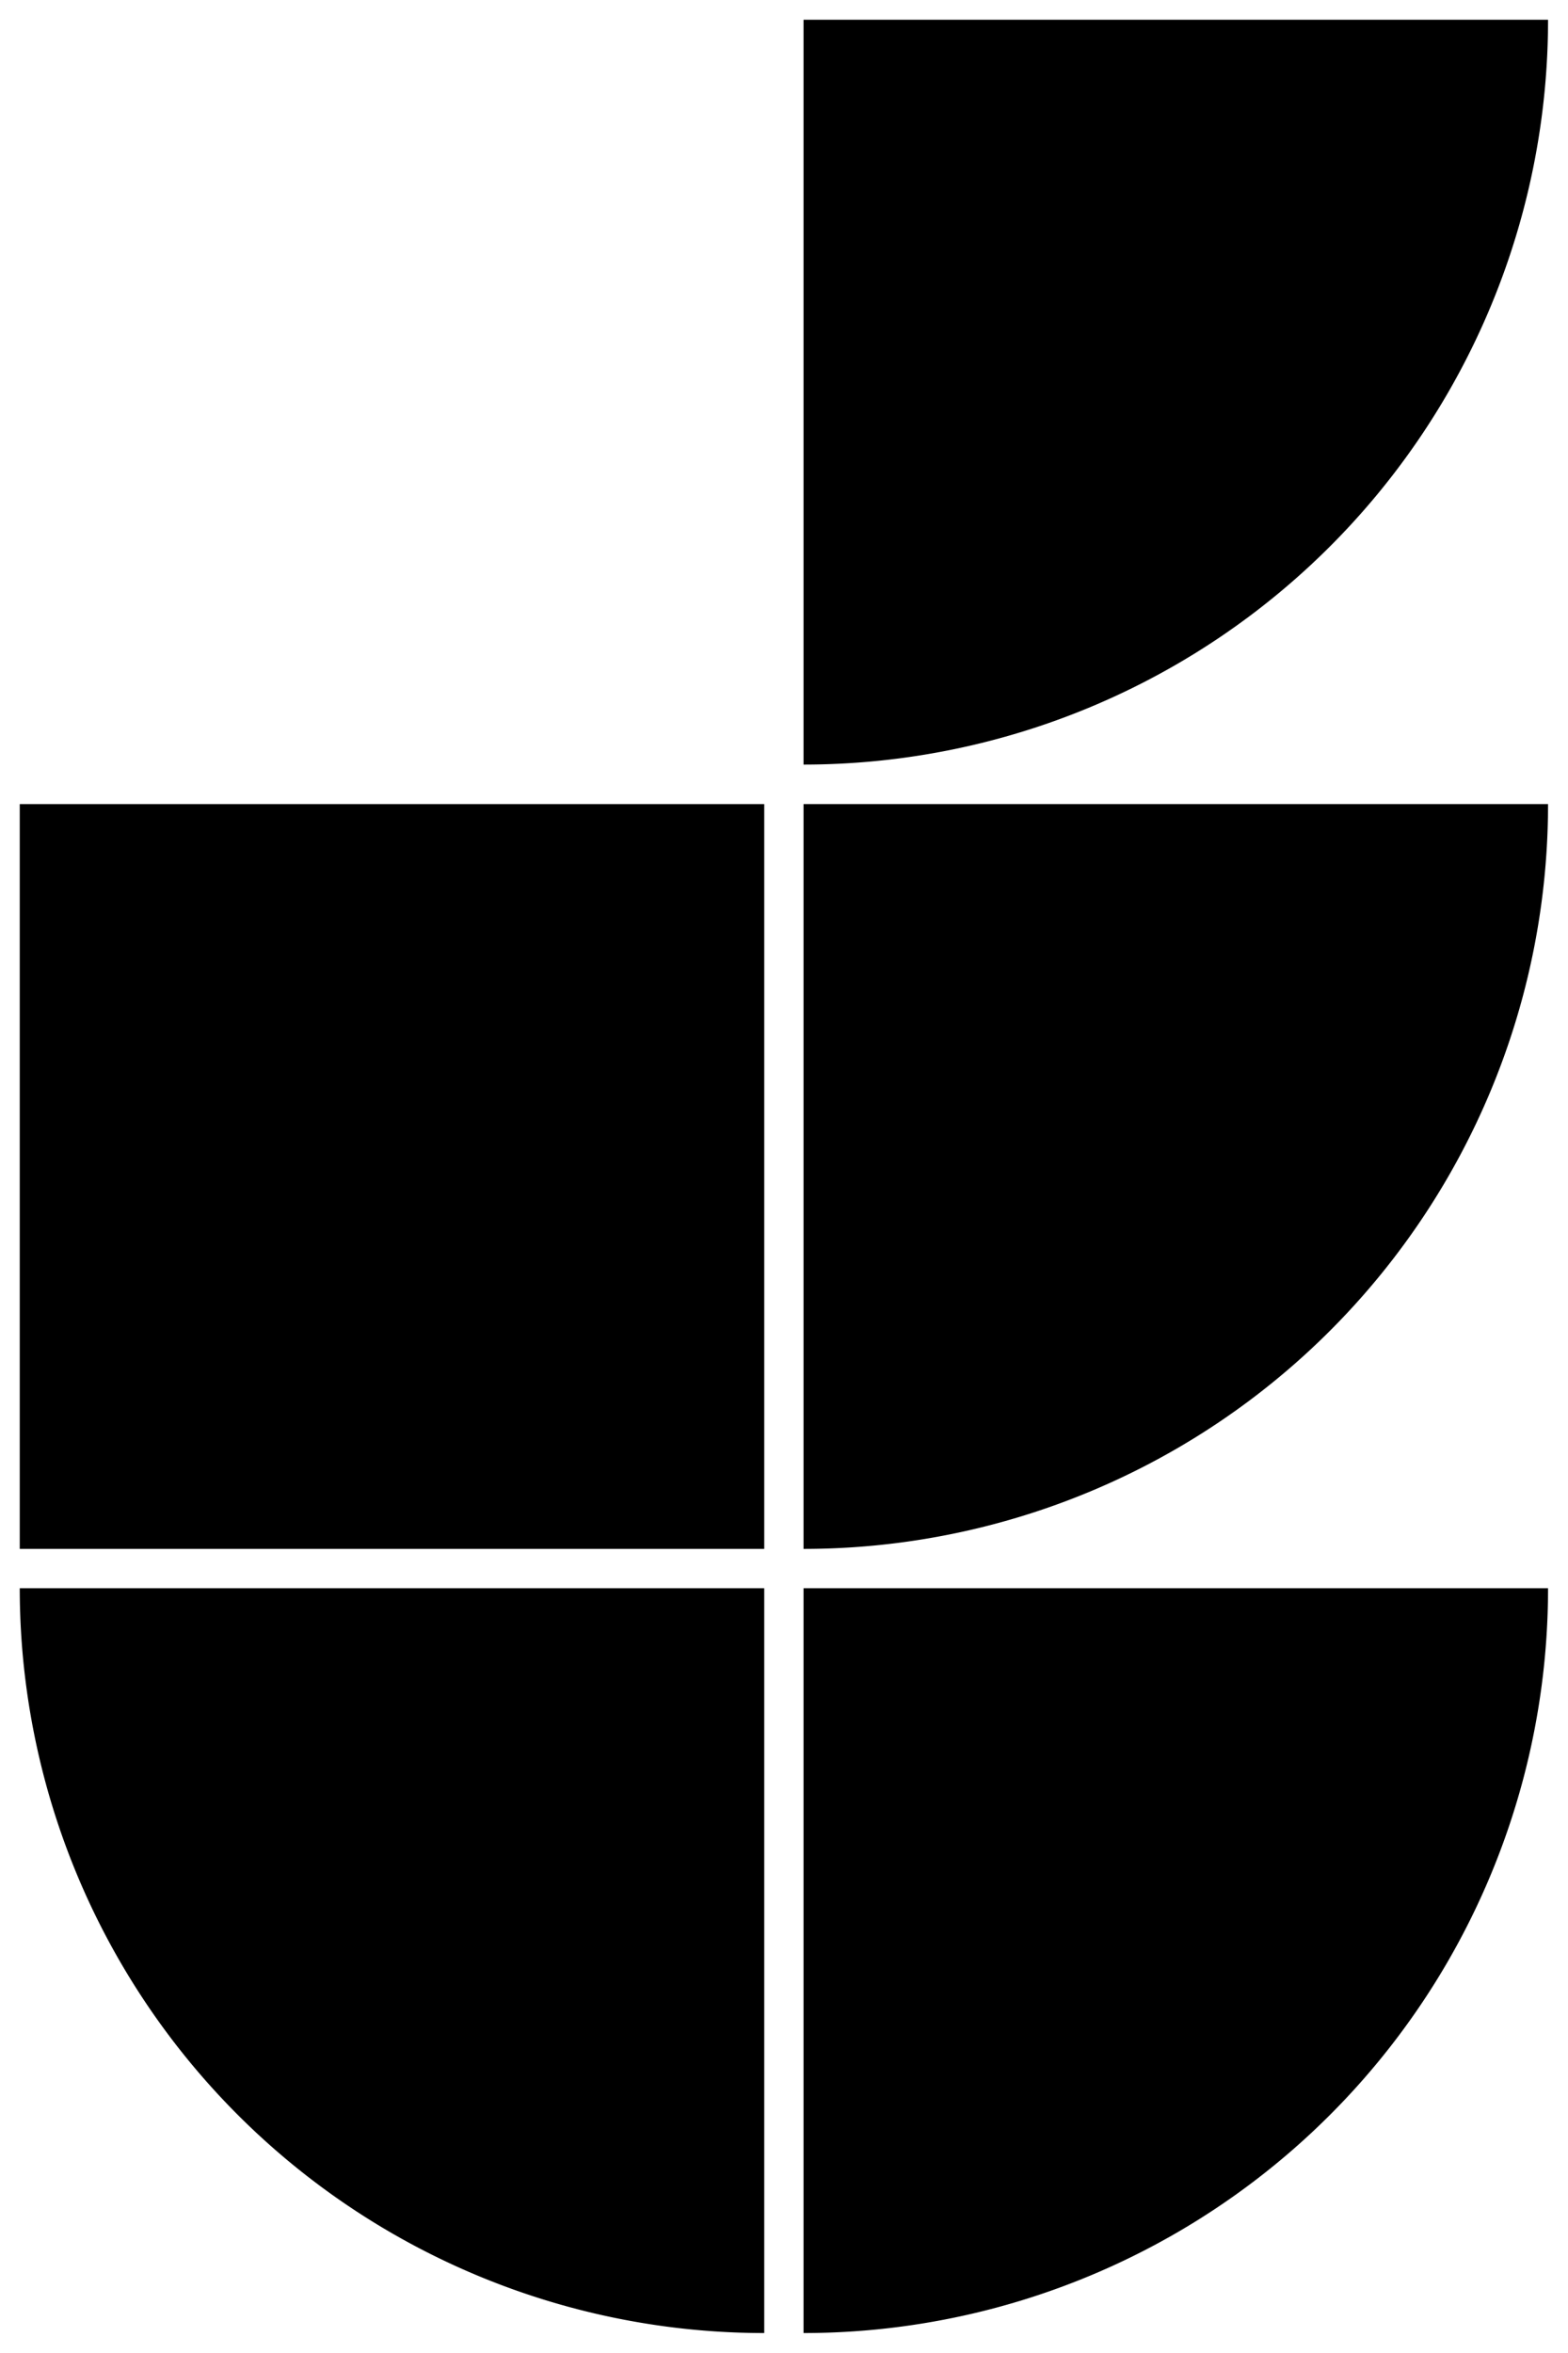
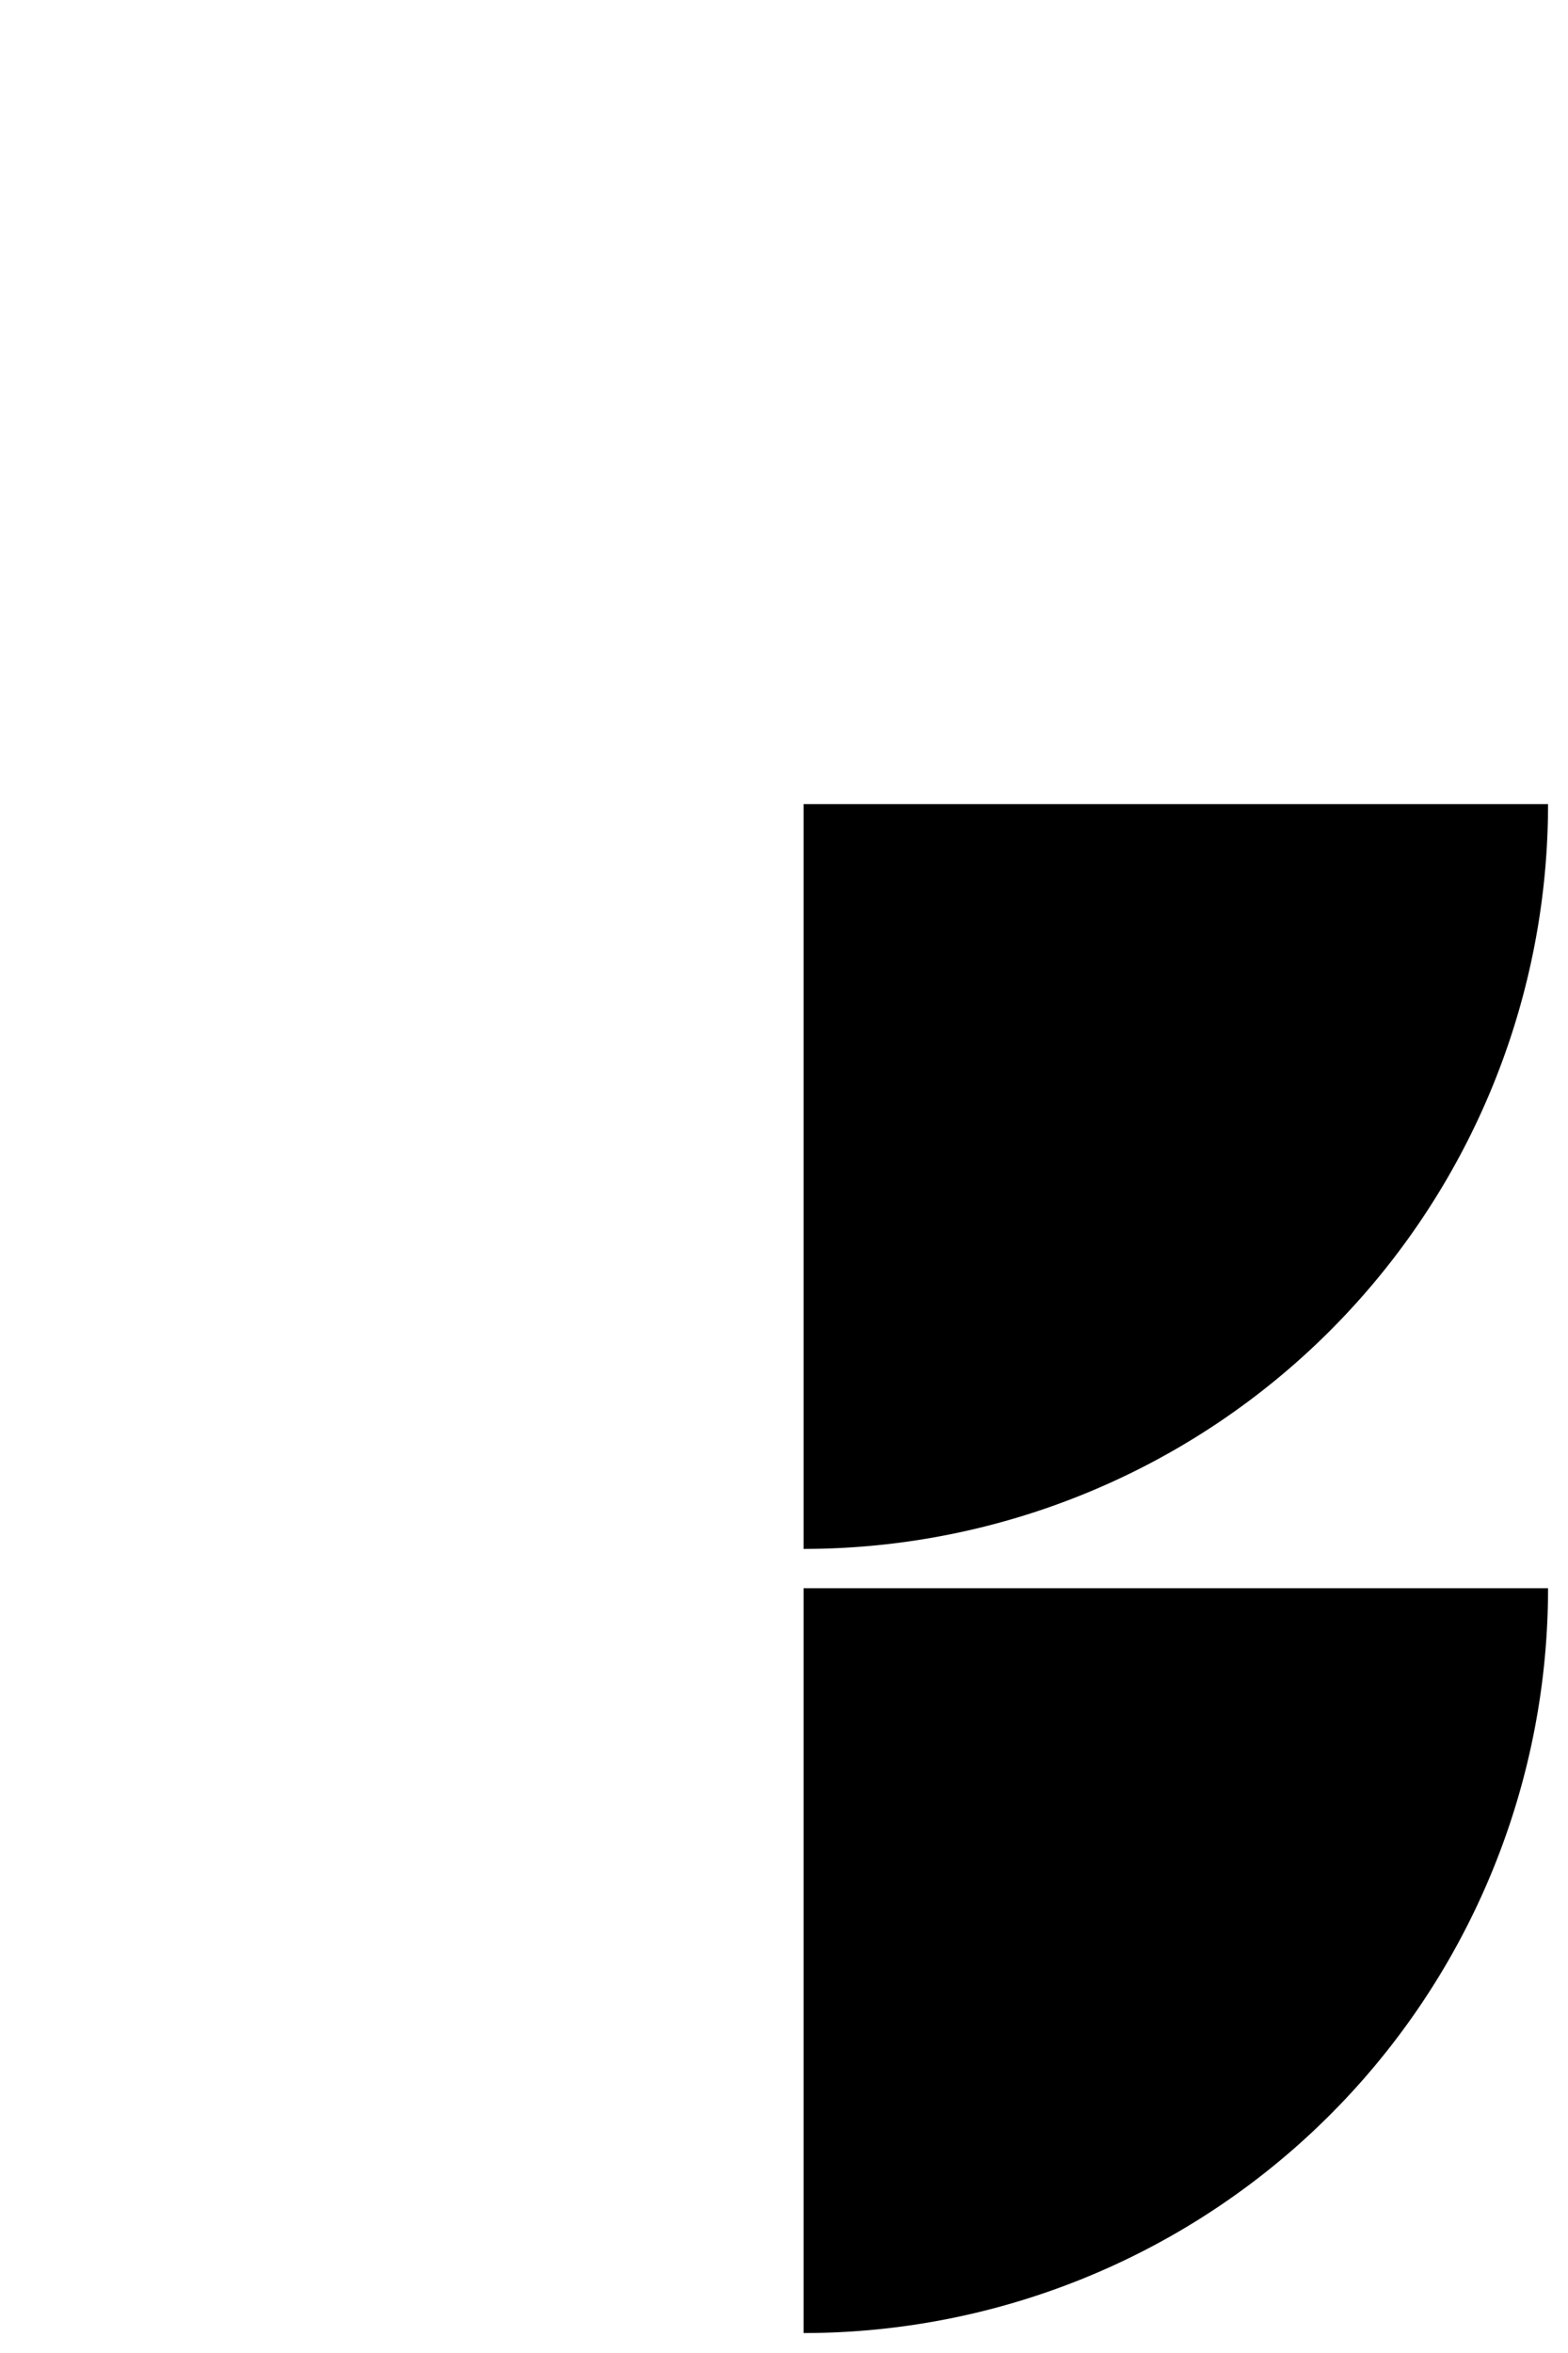
<svg xmlns="http://www.w3.org/2000/svg" xmlns:ns1="http://www.inkscape.org/namespaces/inkscape" xmlns:ns2="http://sodipodi.sourceforge.net/DTD/sodipodi-0.dtd" width="7.938mm" height="11.906mm" viewBox="0 0 7.938 11.906" version="1.1" id="svg1" ns1:version="1.3.2 (091e20e, 2023-11-25, custom)" ns2:docname="E-black.svg">
  <defs id="defs1" />
  <g ns1:label="Layer 1" ns1:groupmode="layer" id="layer1" transform="translate(-13.229,-67.469)">
    <g id="g94" transform="translate(-54.24,-79.444)" style="fill:#000000;fill-opacity:1">
      <path style="fill:#000000;fill-opacity:1;stroke:#ffffff;stroke-width:0.2;stroke-miterlimit:3.6;stroke-dasharray:none;stroke-opacity:0;paint-order:markers stroke fill" id="path13-7-2" ns2:type="arc" ns2:cx="71.537498" ns2:cy="154.95039" ns2:rx="3.7687531" ns2:ry="3.7687531" ns2:start="0" ns2:end="1.5707963" ns2:arc-type="slice" d="m 75.306,154.95 a 3.769,3.769 0 0 1 -3.769,3.769 v -3.769 z" />
      <path style="fill:#000000;fill-opacity:1;stroke:#ffffff;stroke-width:0.2;stroke-miterlimit:3.6;stroke-dasharray:none;stroke-opacity:0;paint-order:markers stroke fill" id="path14-3-2" ns2:type="arc" ns2:cx="71.537498" ns2:cy="150.98164" ns2:rx="3.7687521" ns2:ry="3.7687521" ns2:start="0" ns2:end="1.5707963" ns2:arc-type="slice" d="m 75.306,150.982 a 3.769,3.769 0 0 1 -3.769,3.769 v -3.769 z" />
-       <path style="fill:#000000;fill-opacity:1;stroke:#ffffff;stroke-width:0.2;stroke-miterlimit:3.6;stroke-dasharray:none;stroke-opacity:0;paint-order:markers stroke fill" id="path15-9-8" ns2:type="arc" ns2:cx="71.537498" ns2:cy="147.01289" ns2:rx="3.7687519" ns2:ry="3.7687519" ns2:start="0" ns2:end="1.5707963" ns2:arc-type="slice" d="m 75.306,147.013 a 3.769,3.769 0 0 1 -3.769,3.769 v -3.769 z" />
-       <path style="fill:#000000;fill-opacity:1;stroke:#ffffff;stroke-width:0.2;stroke-miterlimit:3.6;stroke-dasharray:none;stroke-opacity:0;paint-order:markers stroke fill" id="path16-1-1" ns2:type="arc" ns2:cx="154.95039" ns2:cy="-71.337502" ns2:rx="3.7687519" ns2:ry="3.7687519" ns2:start="0" ns2:end="1.5707963" ns2:arc-type="slice" d="m 158.719,-71.338 a 3.769,3.769 0 0 1 -3.769,3.769 v -3.769 z" transform="rotate(90)" />
-       <rect style="fill:#000000;fill-opacity:1;stroke:#ffffff;stroke-width:0.2;stroke-miterlimit:3.6;stroke-dasharray:none;stroke-opacity:0;paint-order:markers stroke fill" id="rect16-8-5" width="3.769" height="3.769" x="67.569" y="150.982" />
    </g>
  </g>
</svg>